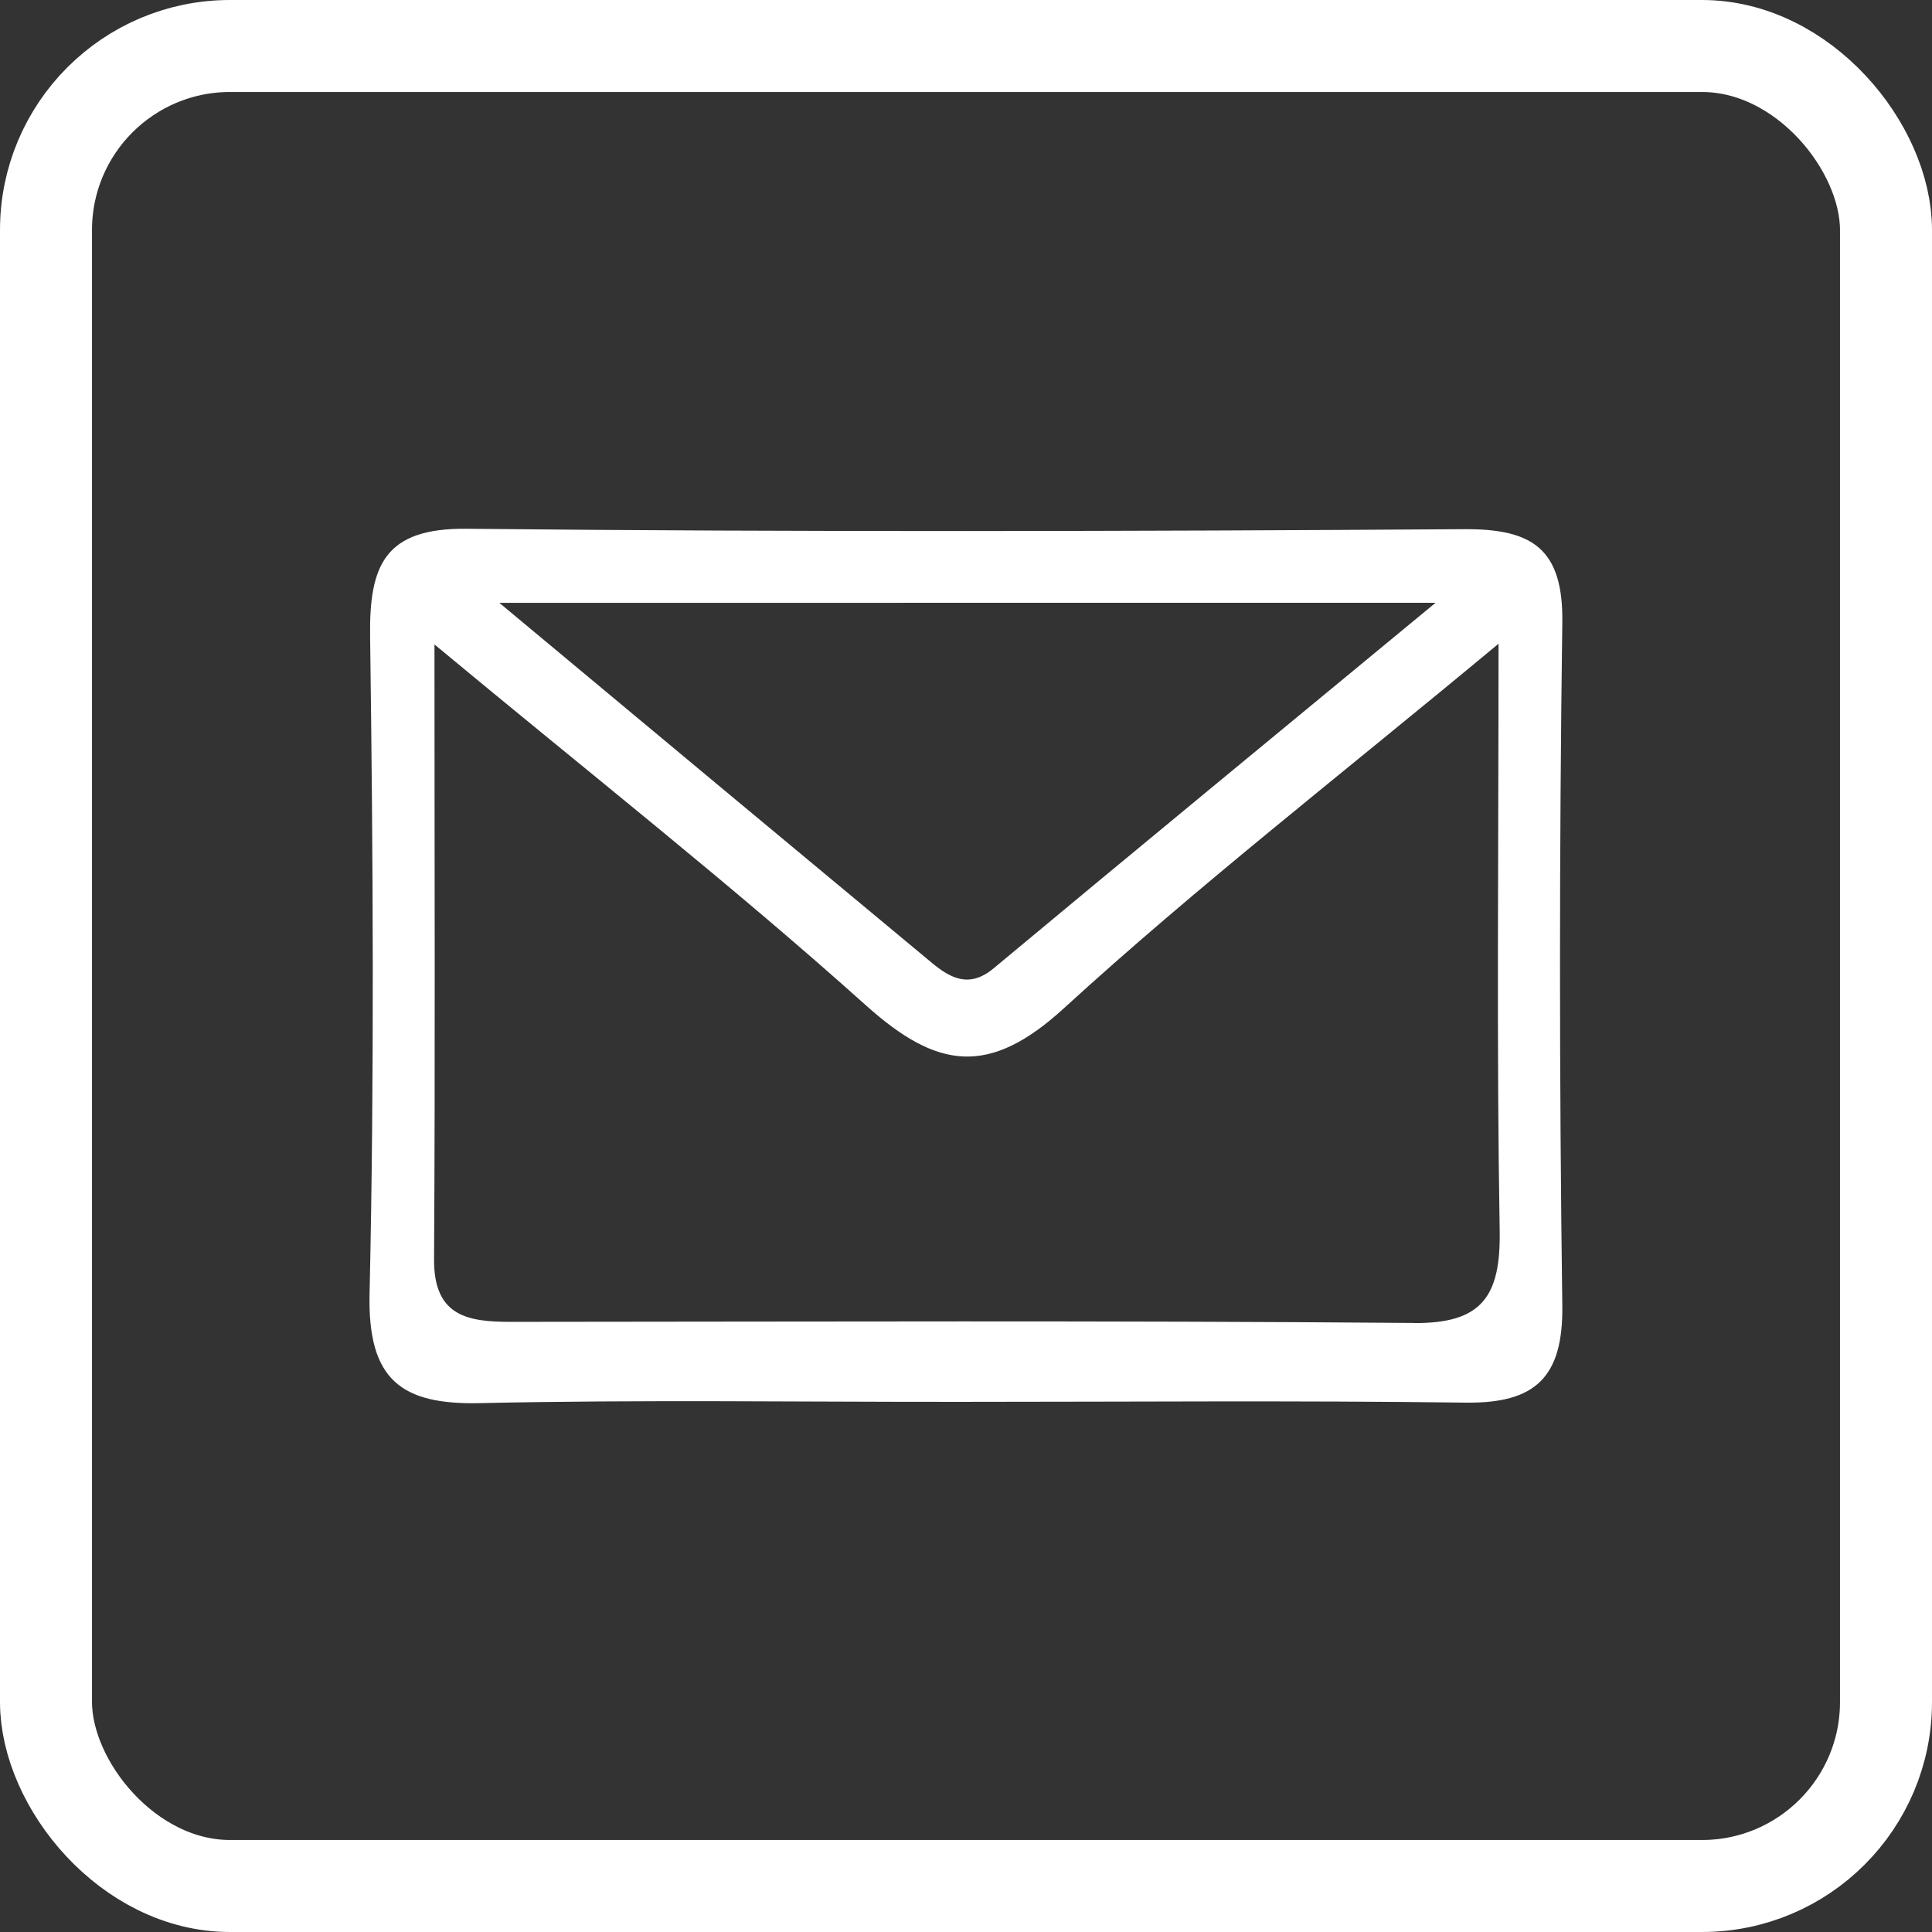
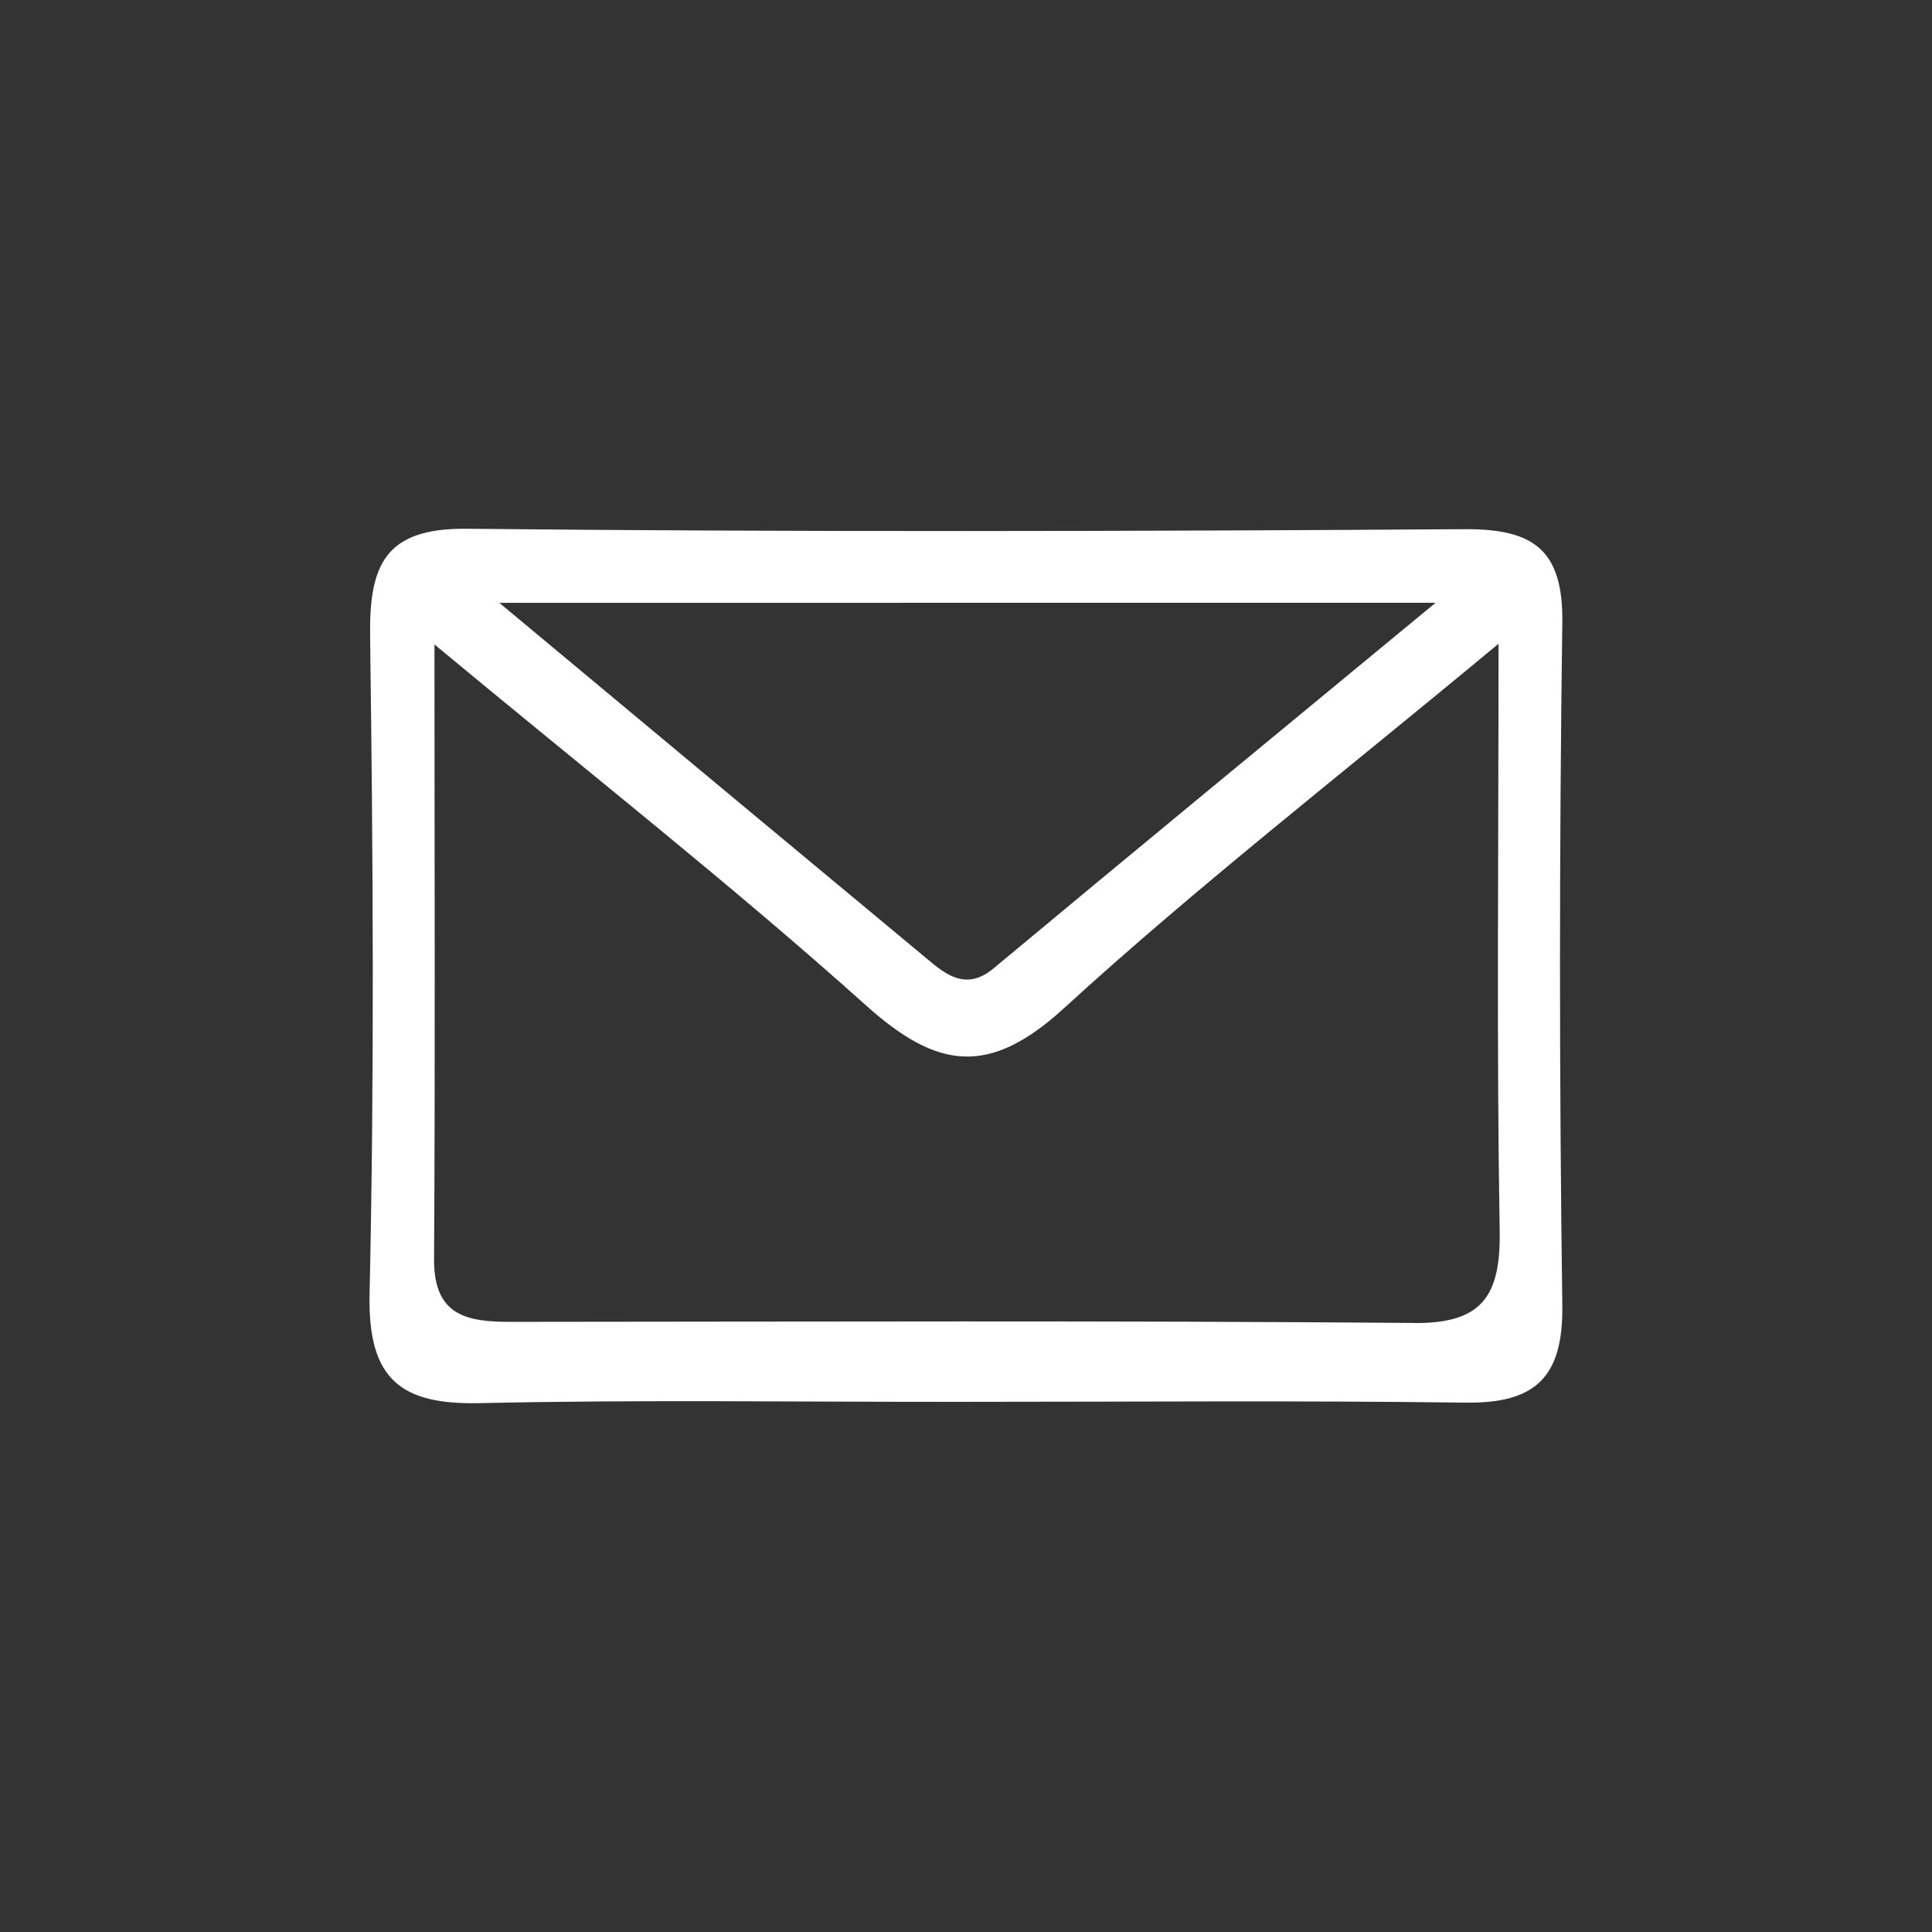
<svg xmlns="http://www.w3.org/2000/svg" width="42" height="42" viewBox="0 0 42 42">
  <rect x="0" y="0" width="42" height="42" fill="#333333" stroke="none" />
  <g id="Gruppe_12512" data-name="Gruppe 12512" transform="translate(19264 14825)">
    <path id="Pfad_200" data-name="Pfad 200" d="M-1132.828,770.225c-7.229.047-14.459.064-21.688-.009-1.777-.019-2.125.783-2.1,2.359.064,4.76.094,9.522-.012,14.279-.041,1.874.7,2.408,2.4,2.37,3.484-.078,6.973-.024,10.46-.028,3.656,0,7.314-.031,10.969.017,1.5.019,2.127-.535,2.1-2.131q-.1-7.4,0-14.8C-1130.669,770.649-1131.348,770.216-1132.828,770.225Zm-.626,1.6c-3.54,2.924-6.581,5.425-9.607,7.946-.524.437-.933.222-1.346-.121-2.978-2.472-5.952-4.951-9.4-7.824Zm-.47,15.656c-6.54-.054-13.082-.028-19.624-.024-.927,0-1.685-.107-1.678-1.358.026-4.284.009-8.566.009-13.368,3.4,2.824,6.472,5.237,9.376,7.842,1.551,1.393,2.676,1.557,4.305.069,2.892-2.645,5.992-5.051,9.451-7.927,0,4.658-.044,8.713.025,12.766C-1132.037,786.906-1132.451,787.495-1133.924,787.483Z" transform="translate(-18099.338 -15583.721)" fill="#fff" />
    <g id="Rechteck_1841" data-name="Rechteck 1841" transform="translate(-19264 -14825)" fill="none" stroke="#fff" stroke-width="2">
-       <rect width="42" height="42" rx="5" stroke="none" />
-       <rect x="1" y="1" width="40" height="40" rx="4" fill="none" />
-     </g>
+       </g>
  </g>
</svg>